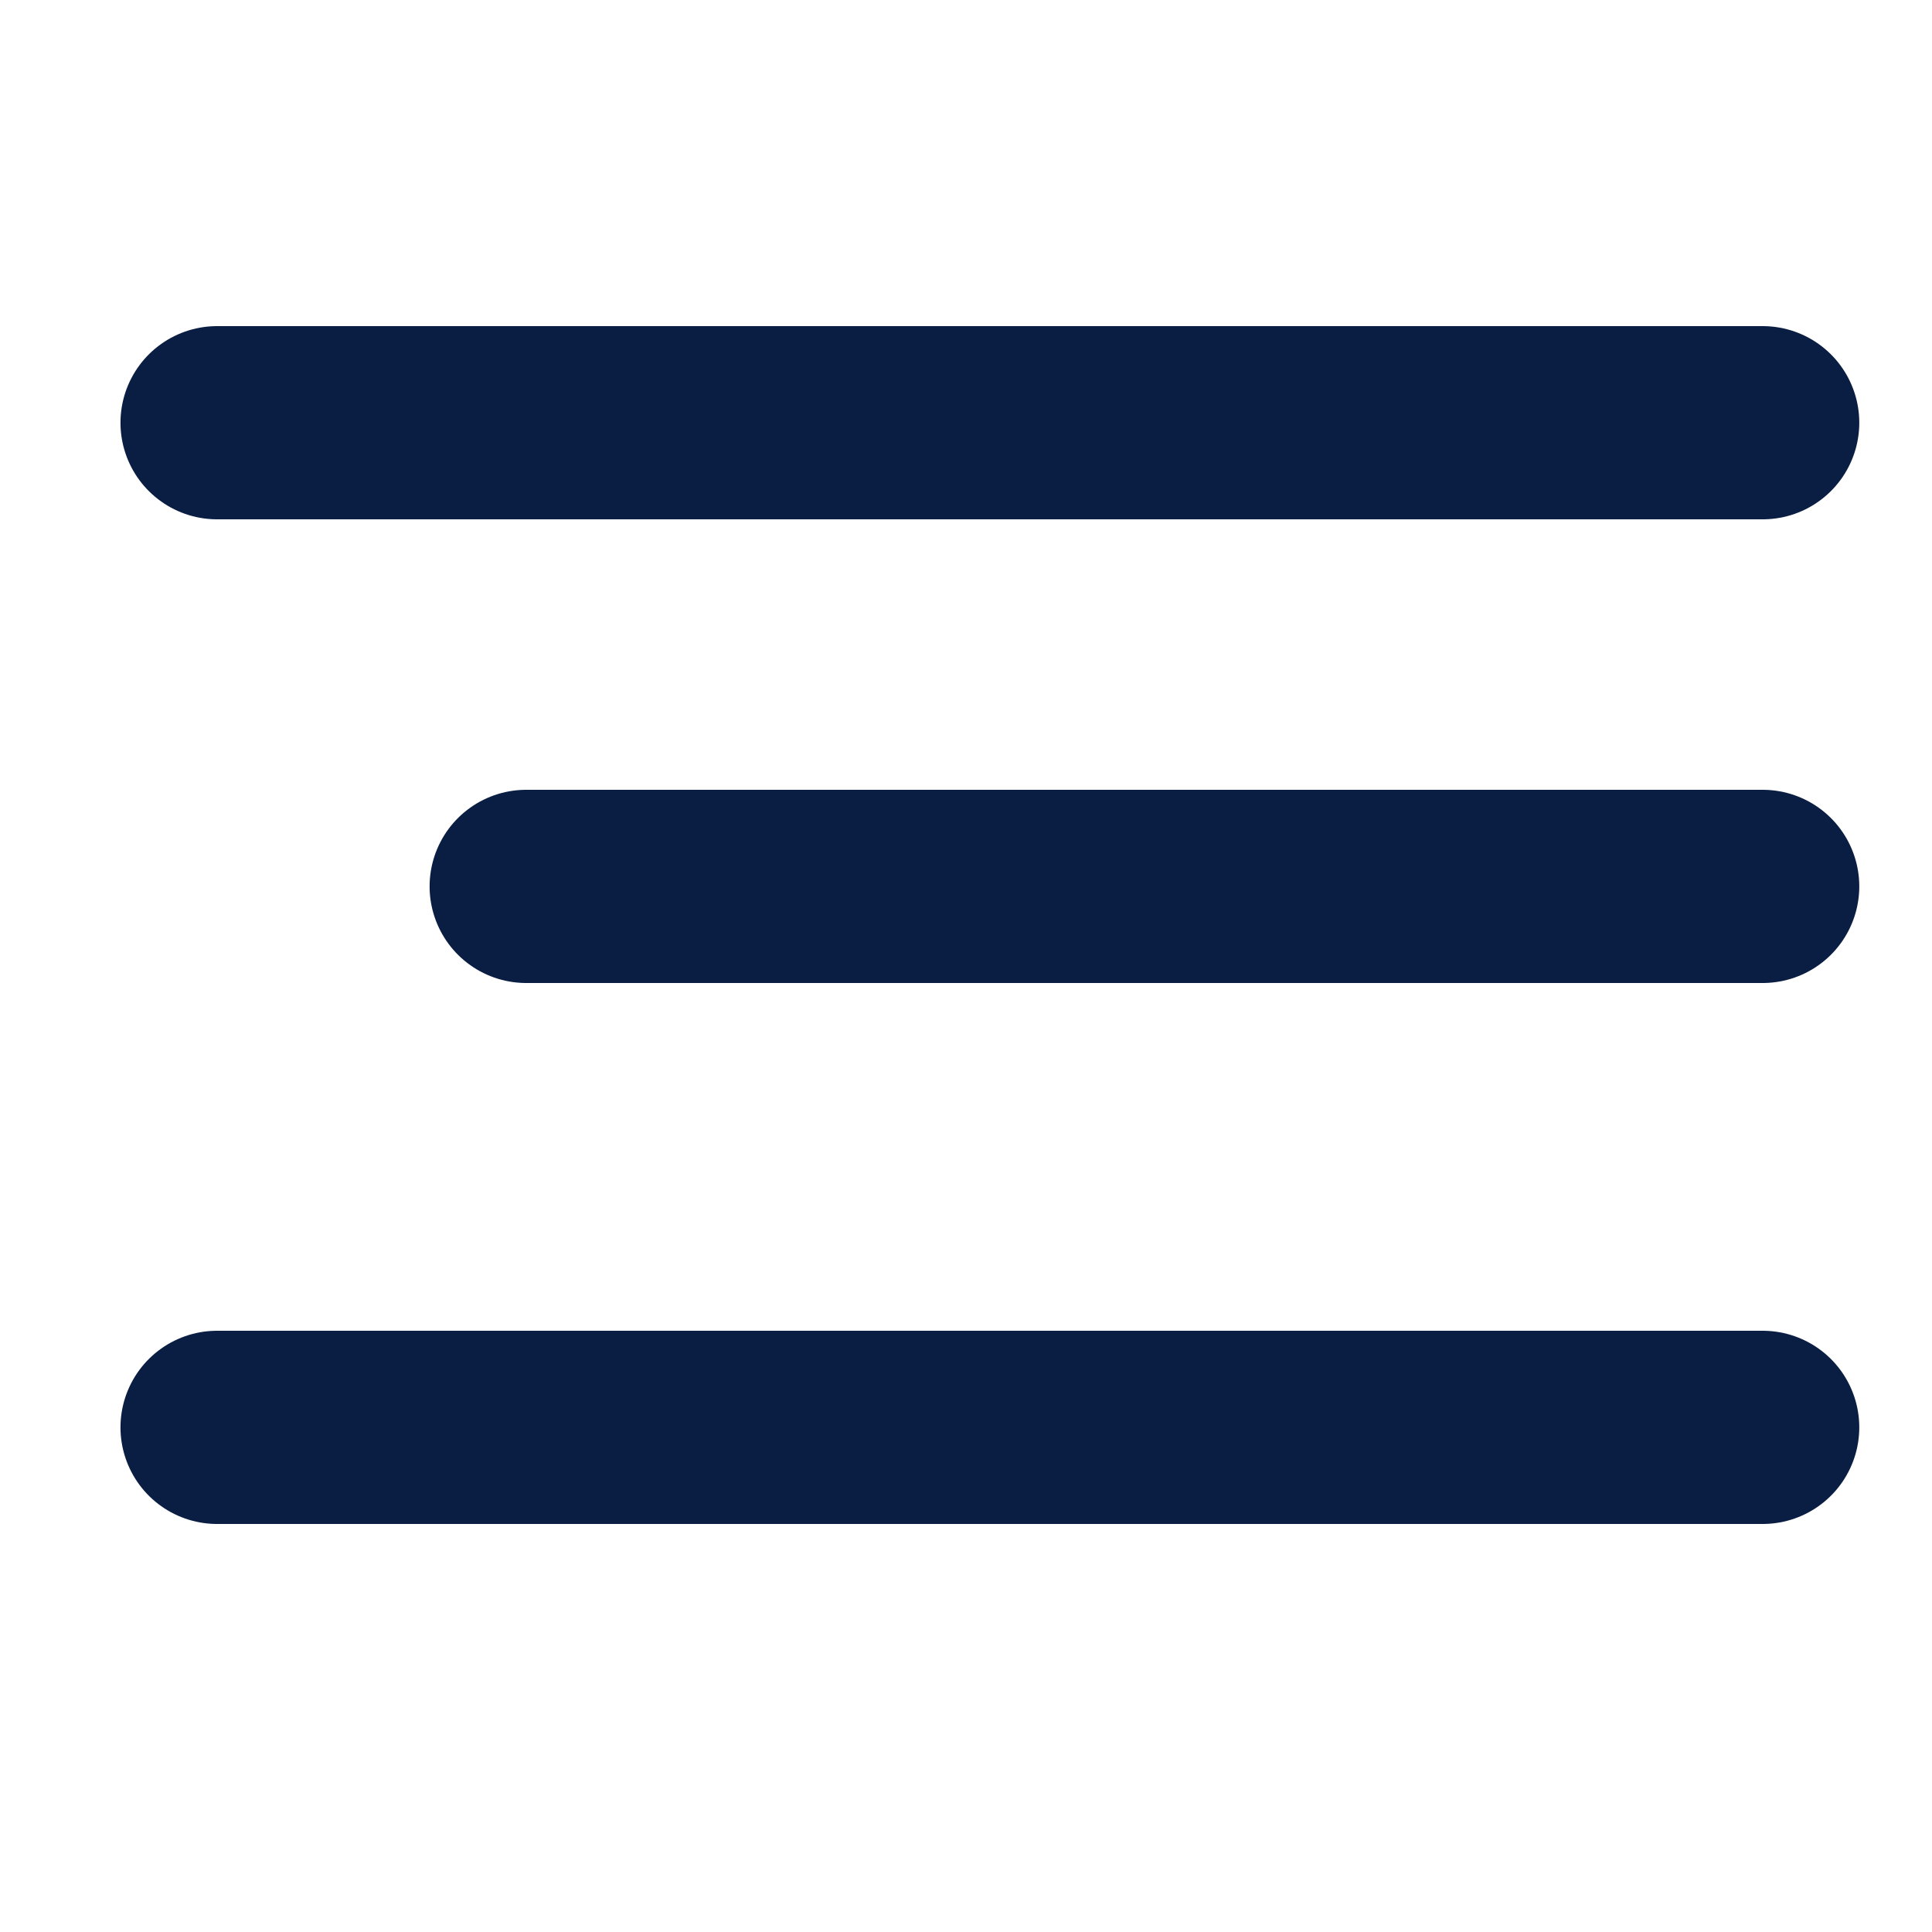
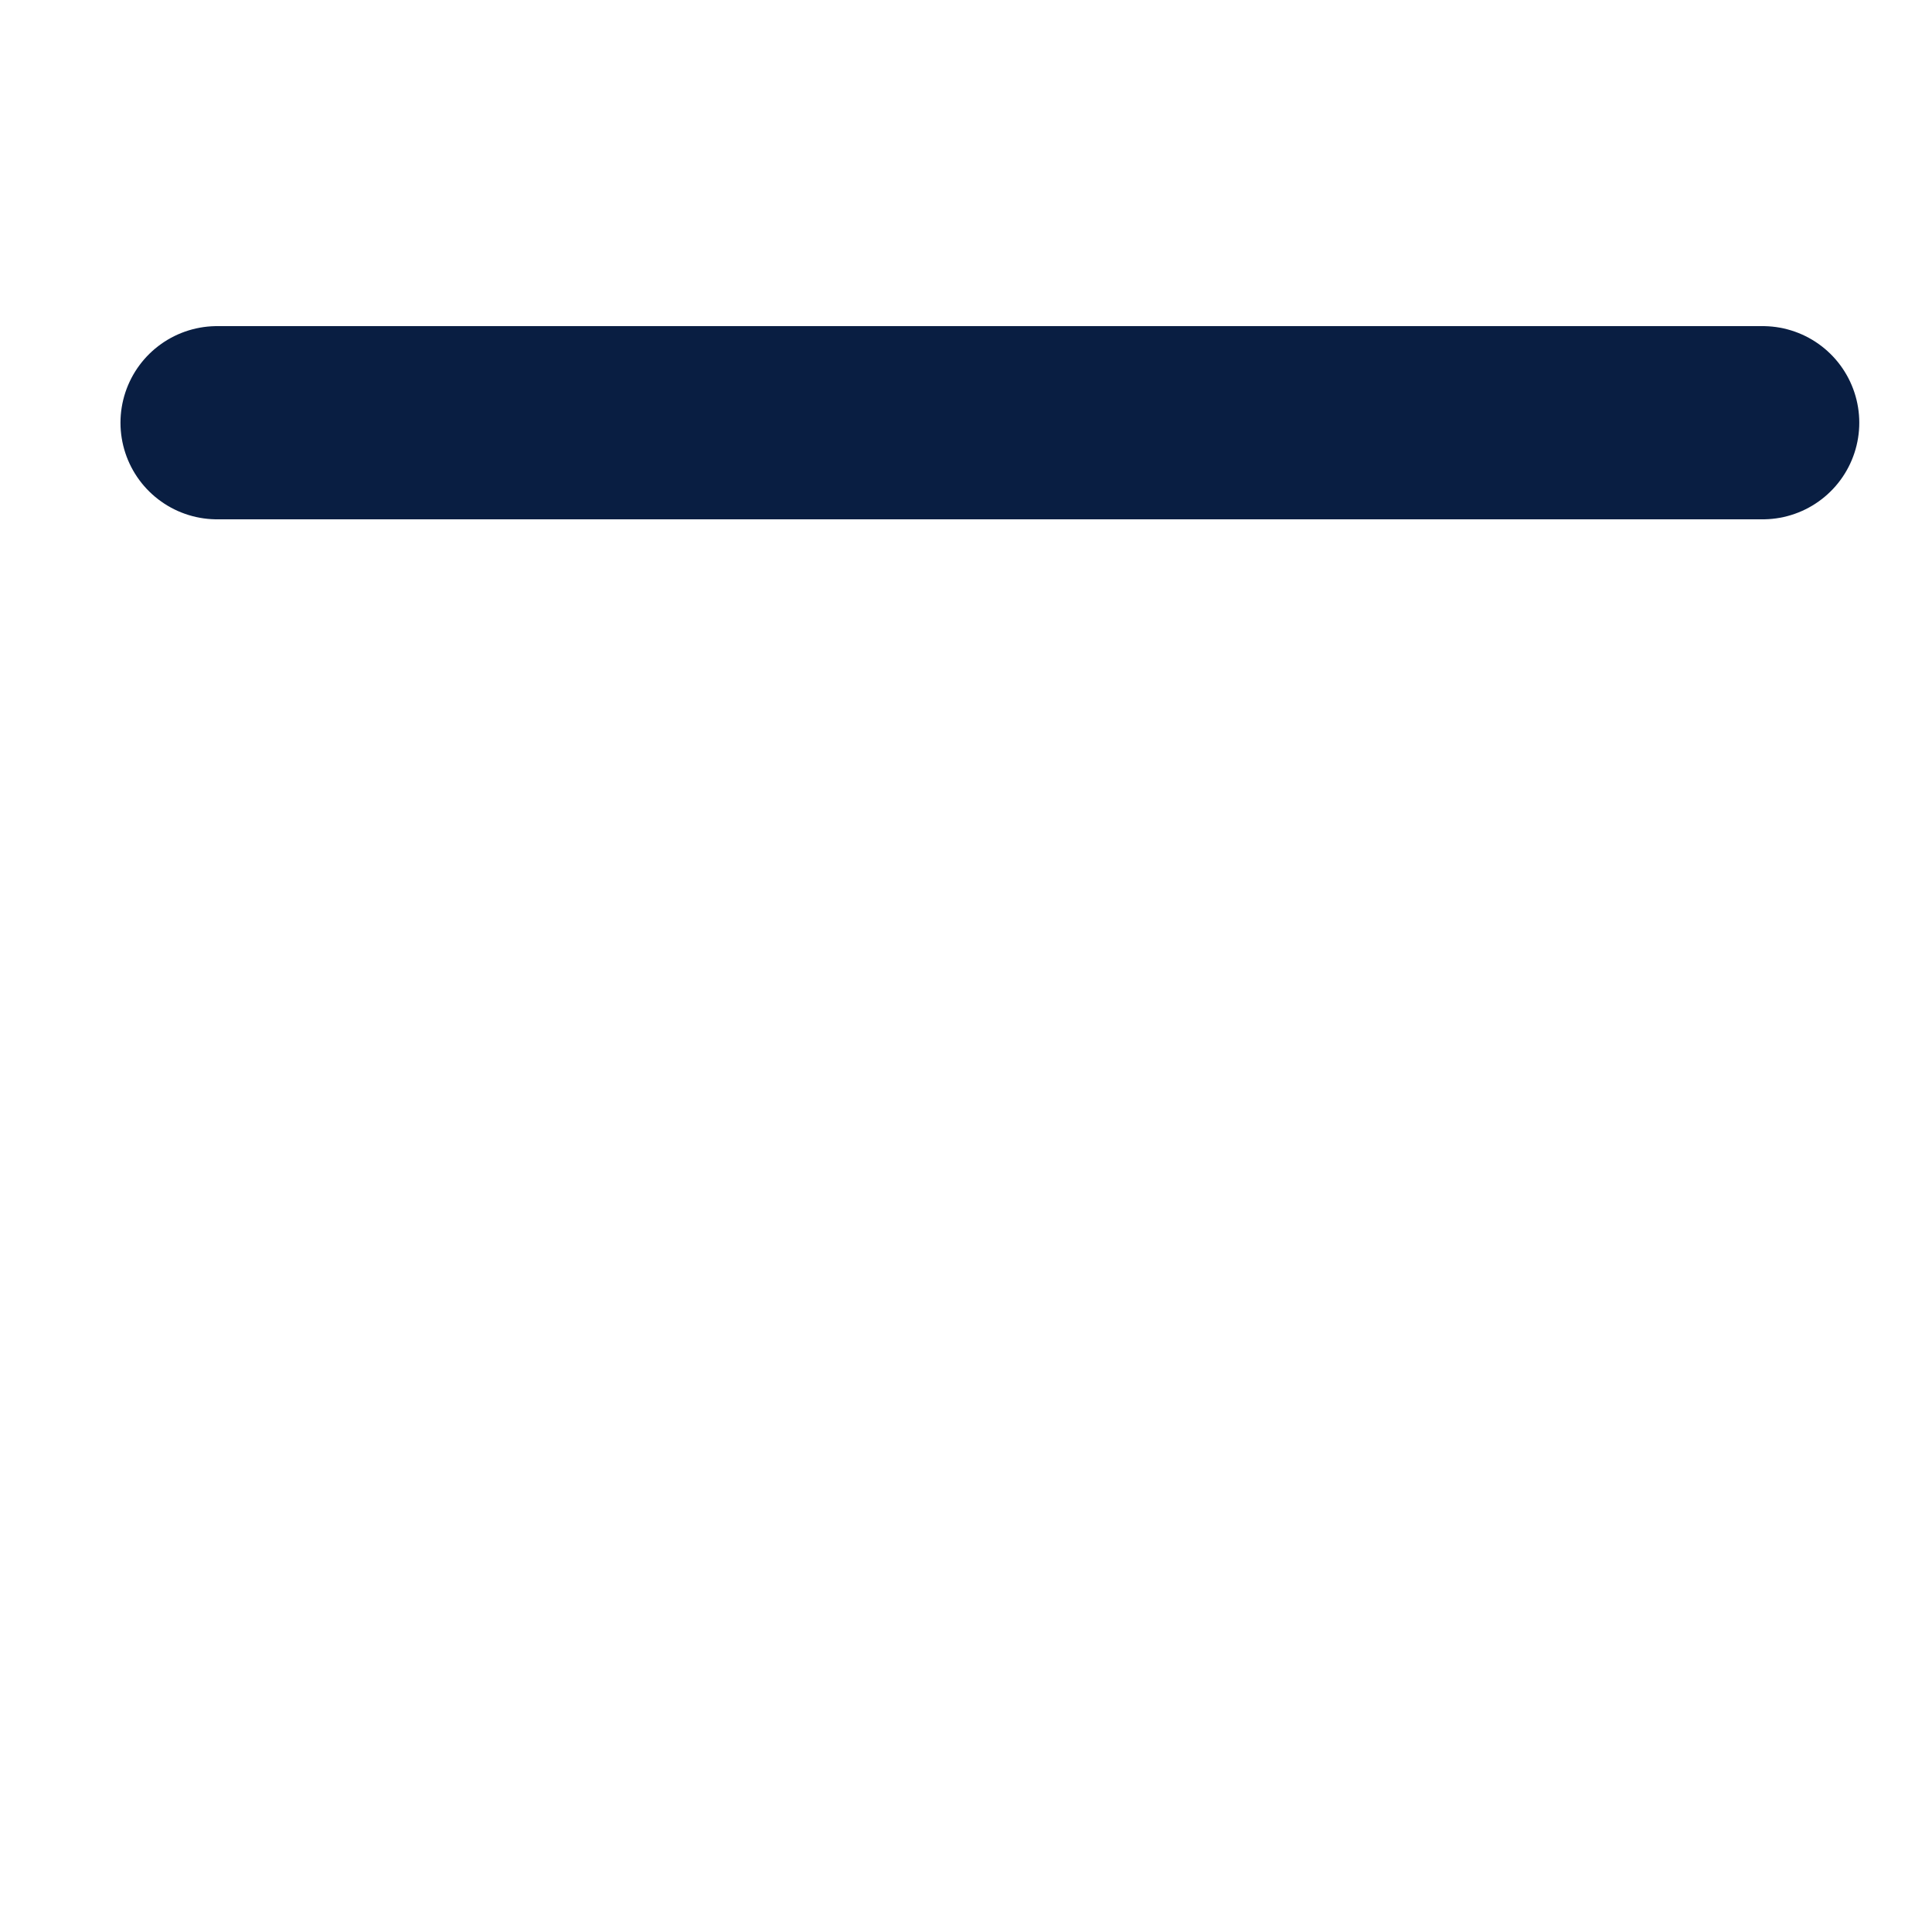
<svg xmlns="http://www.w3.org/2000/svg" width="25" height="25" viewBox="0 0 25 25" fill="none">
  <g clip-path="url(#clip0_2205_9295)">
    <path d="M2.809 5.47H22.809" stroke="#091E42" stroke-width="2.5" stroke-linecap="round" />
-     <path d="M2.809 18.47H22.809" stroke="#091E42" stroke-width="2.5" stroke-linecap="round" />
-     <path d="M6.809 11.47L22.809 11.47" stroke="#091E42" stroke-width="2.5" stroke-linecap="round" />
  </g>
  <defs>
    <clipPath id="clip0_2205_9295">
      <rect width="24" height="24" fill="white" transform="translate(0.809 0.47)" />
    </clipPath>
  </defs>
</svg>